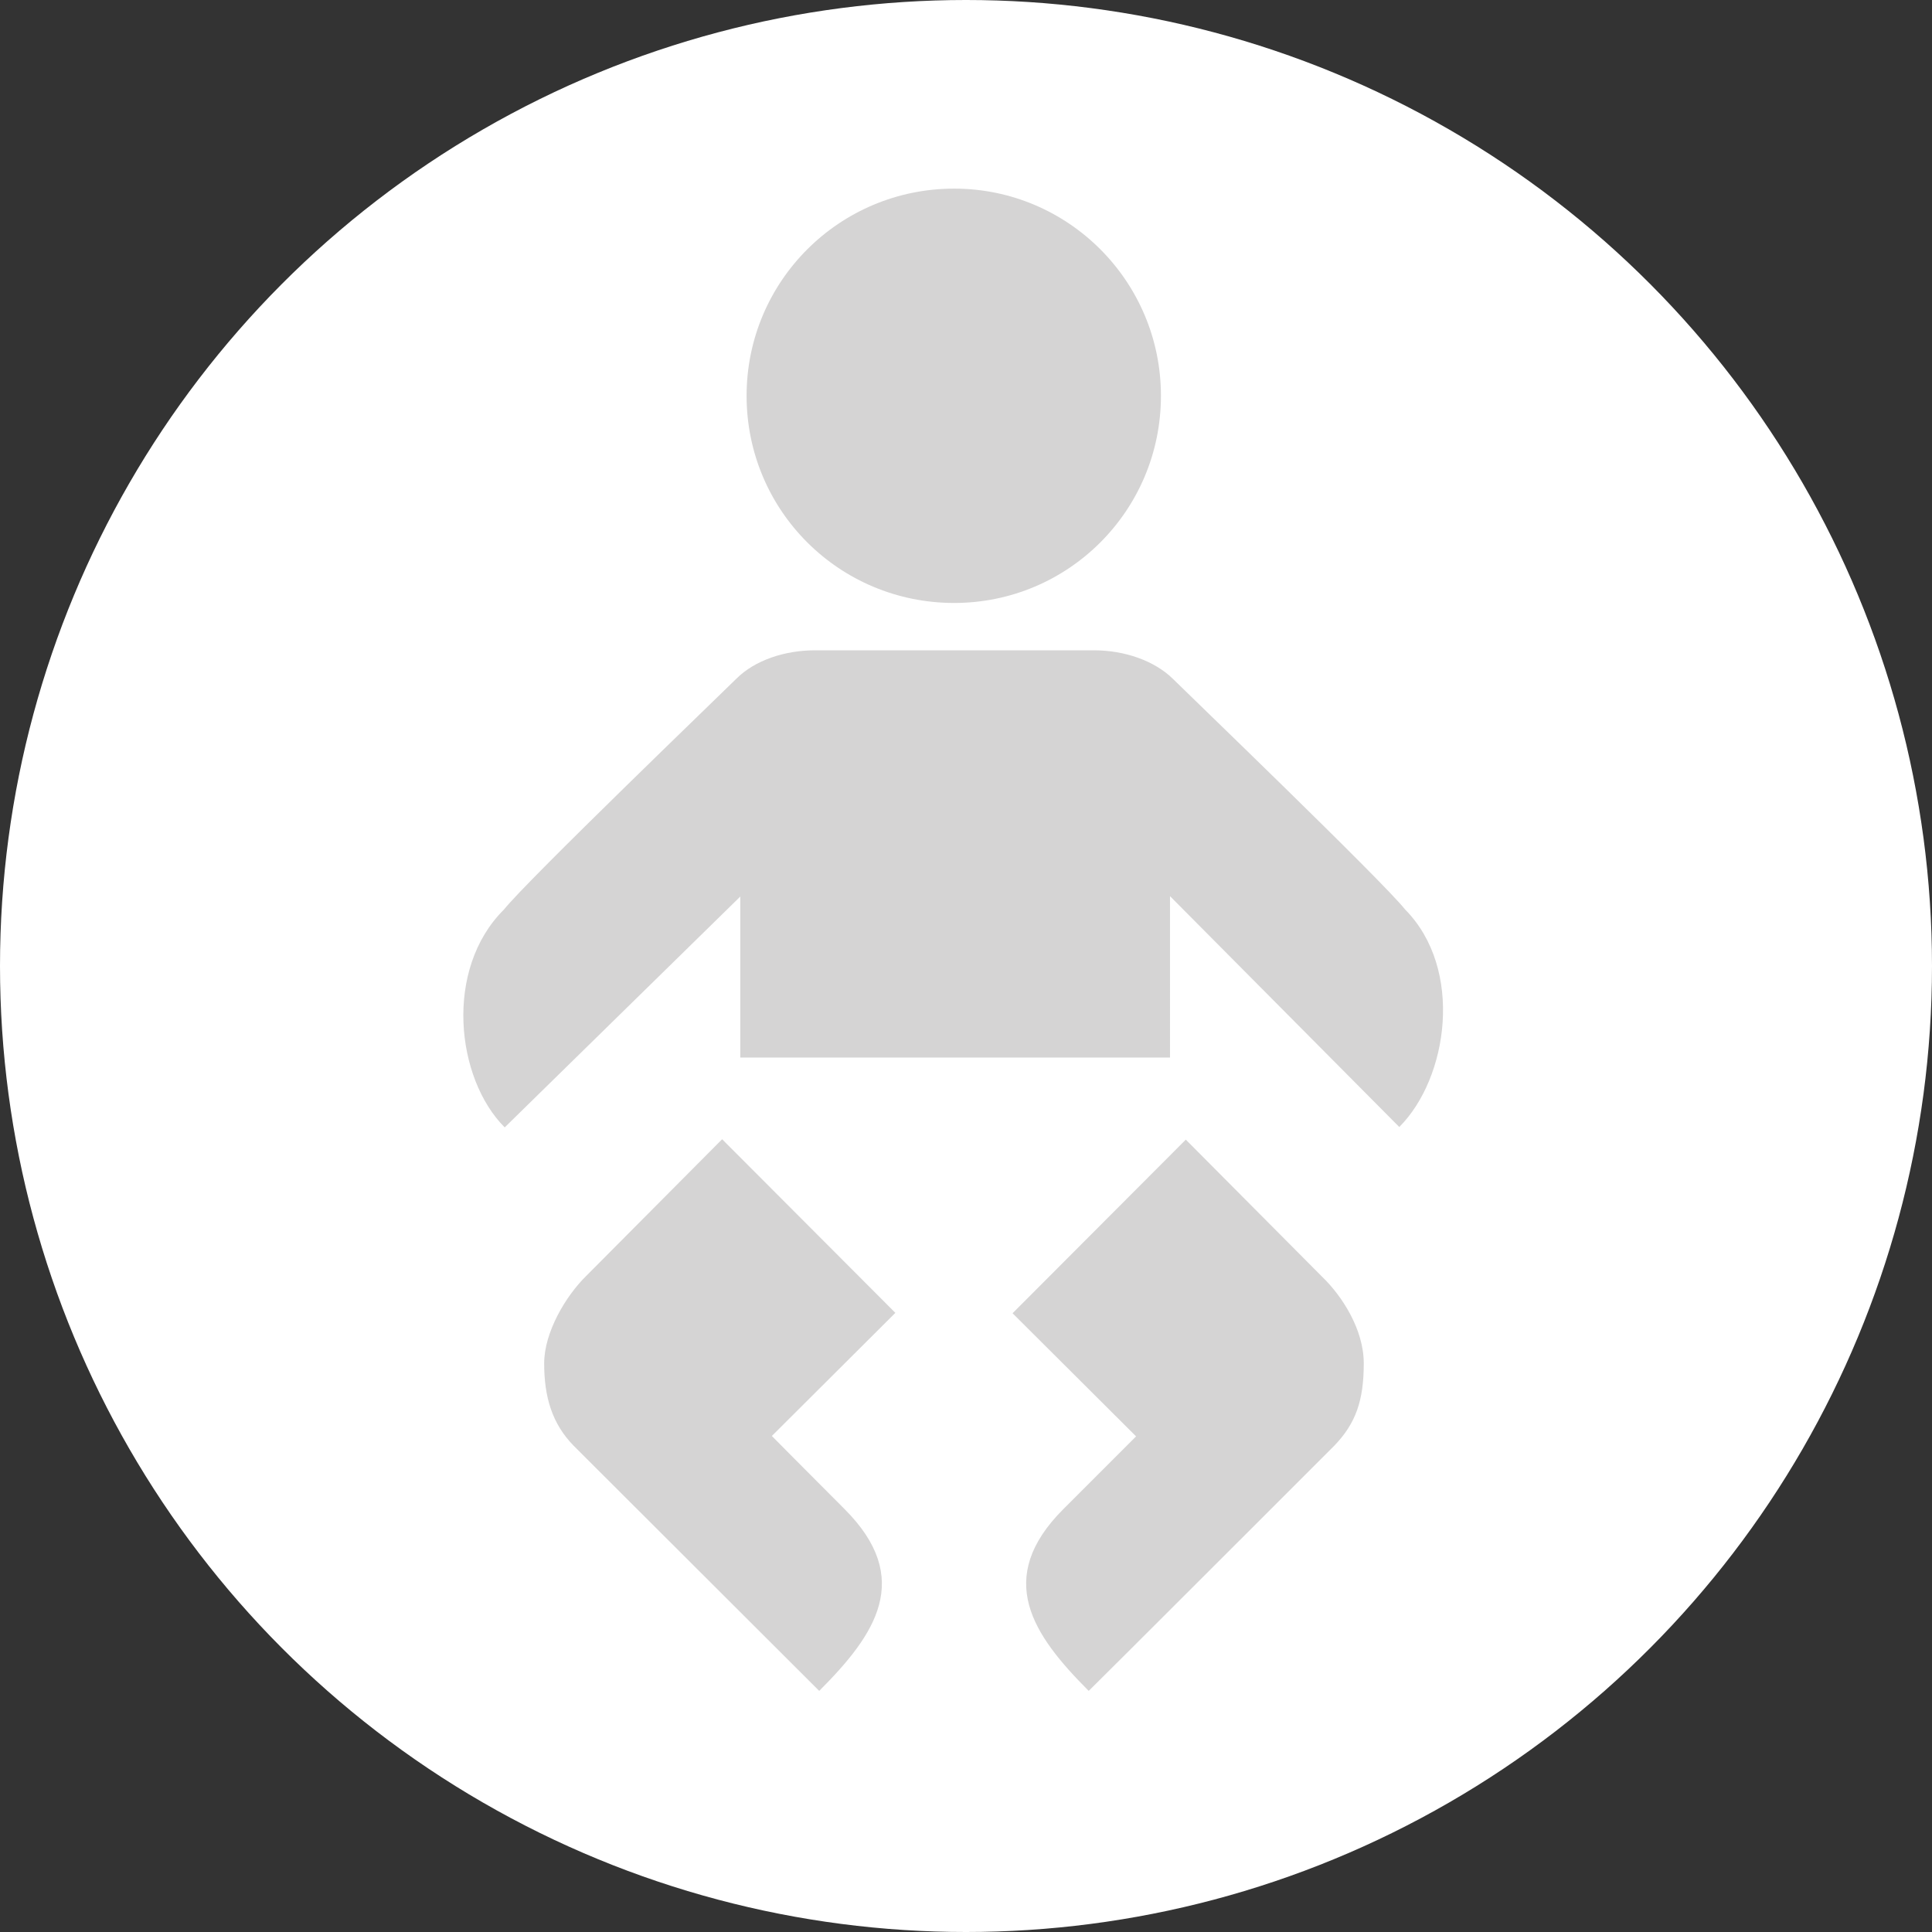
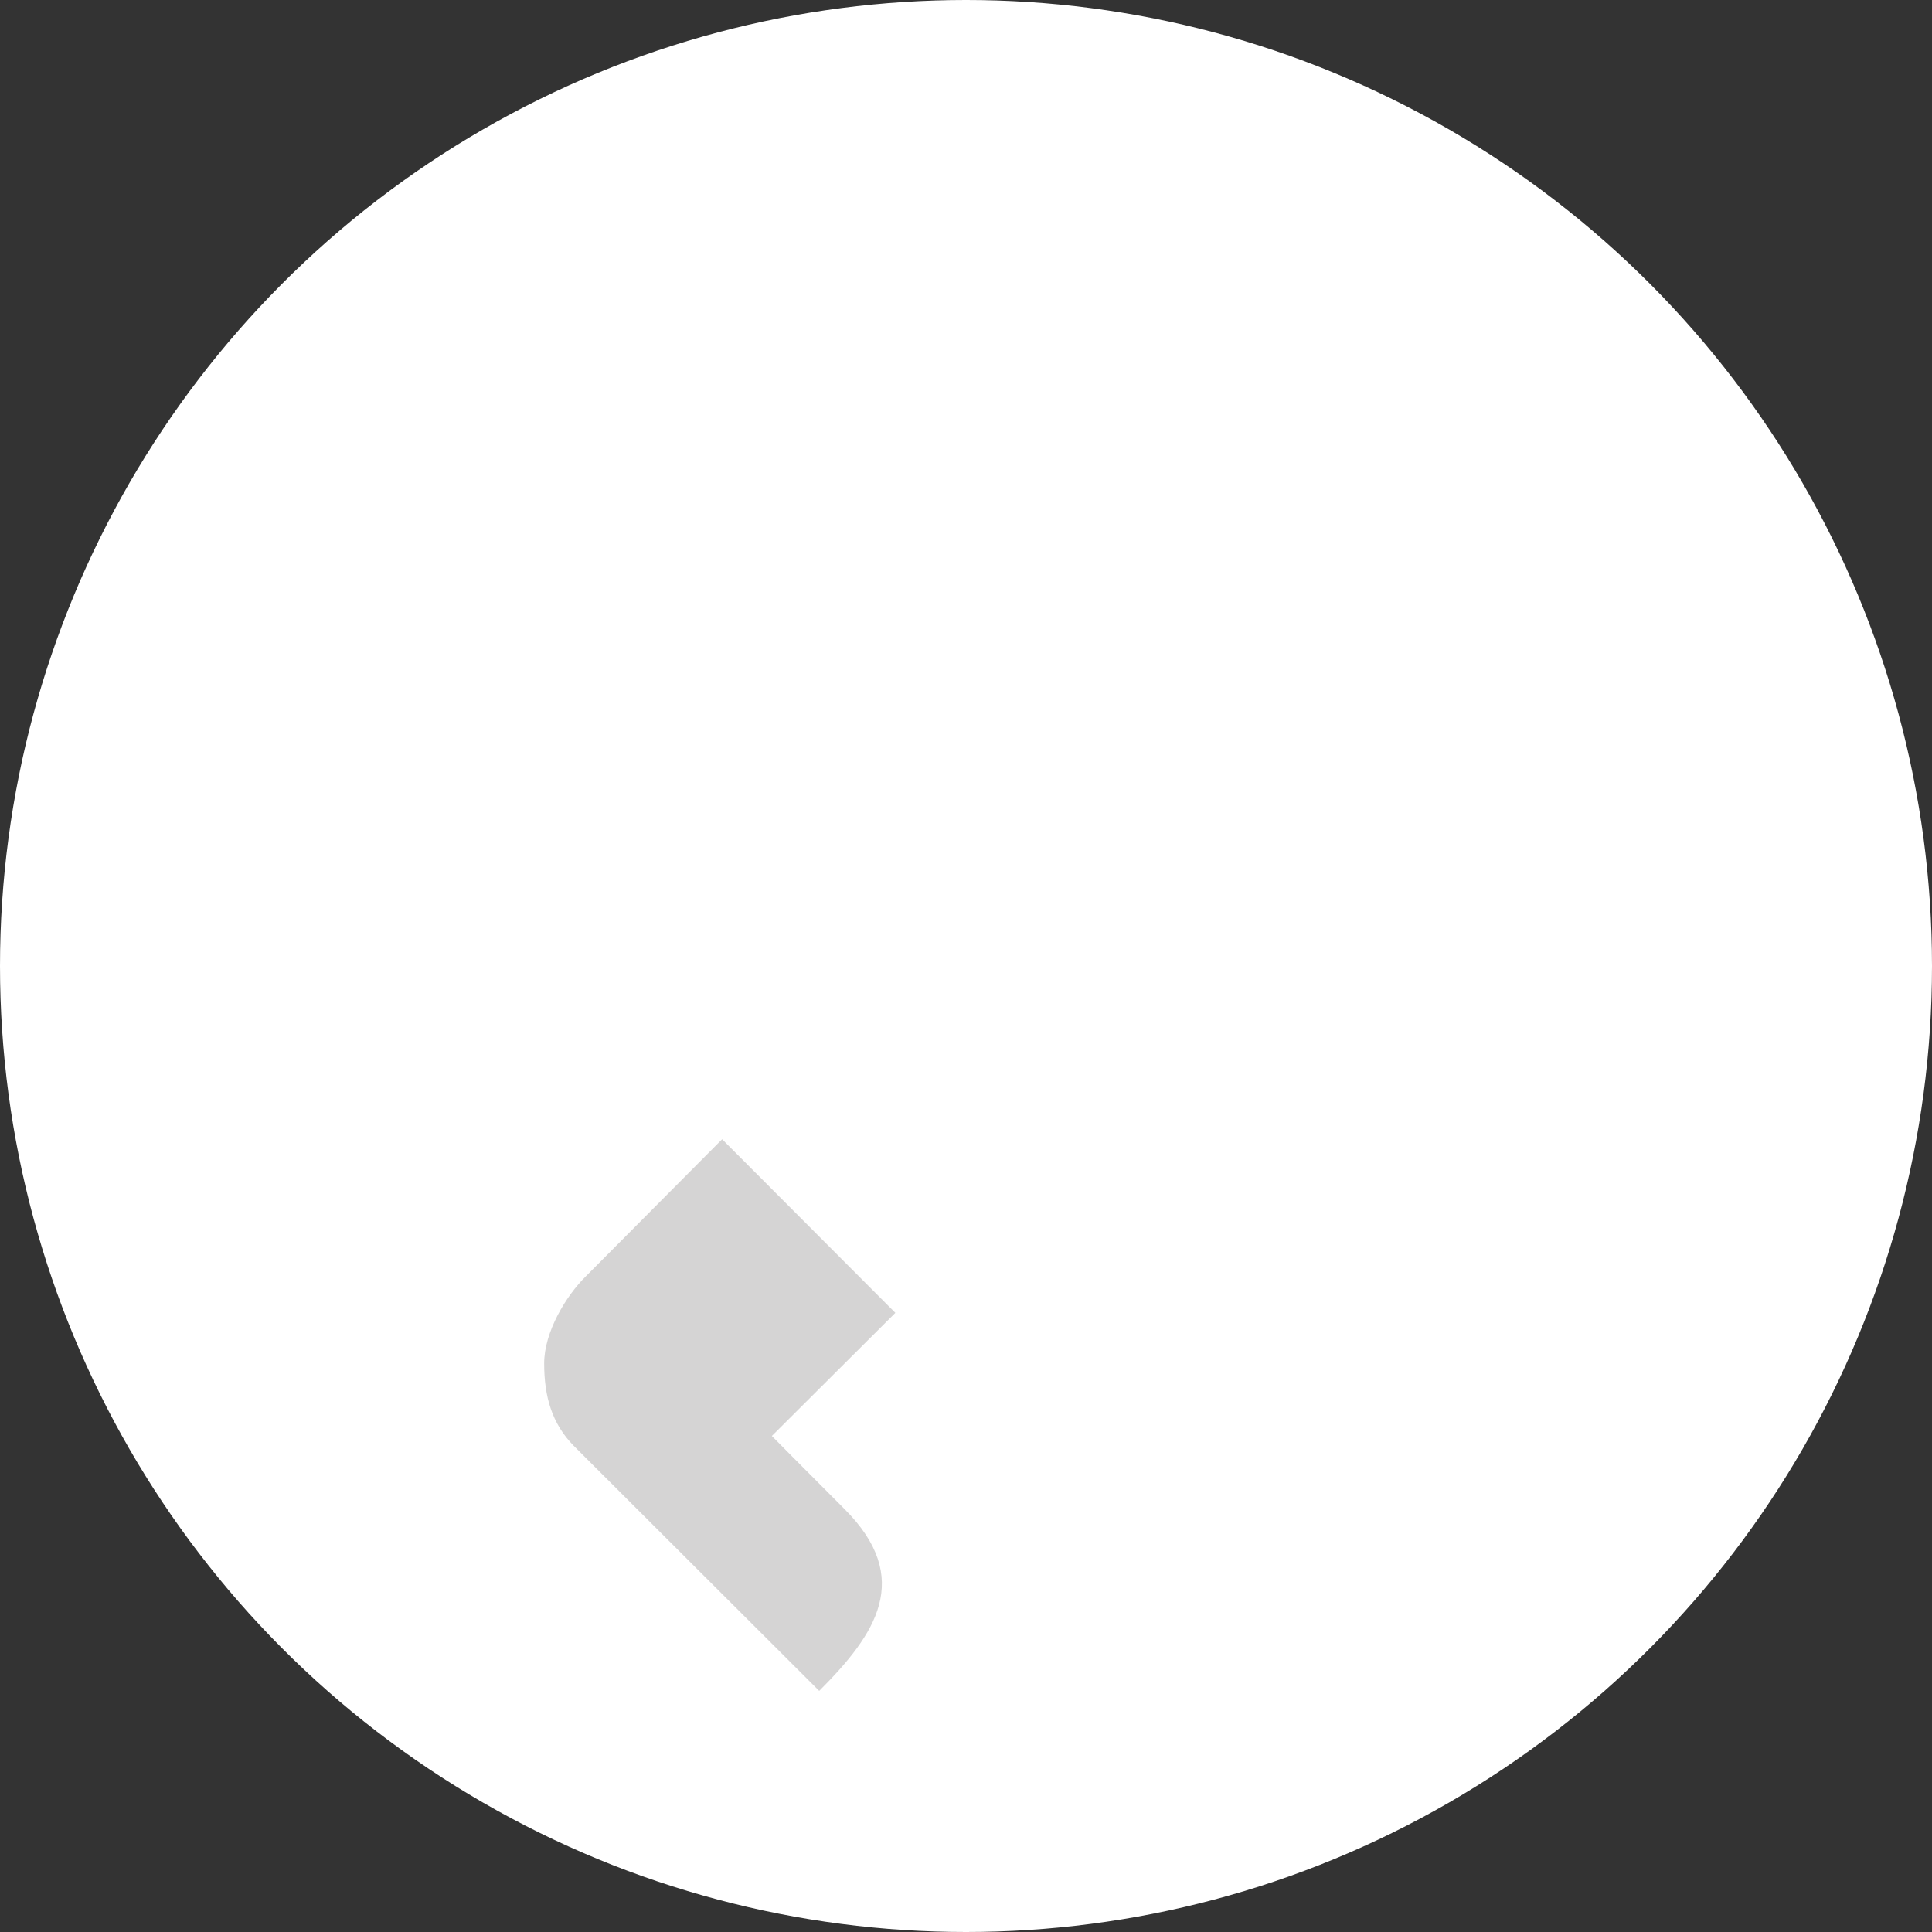
<svg xmlns="http://www.w3.org/2000/svg" version="1.1" id="Layer_1" x="0px" y="0px" viewBox="0 0 489.6 489.6" style="enable-background:new 0 0 489.6 489.6;" xml:space="preserve">
  <rect x="0" y="0" width="489.6" height="489.6" fill="#333333" stroke="none" />
  <style type="text/css">
	.st0{fill:#FFFFFF;}
	.st1{fill:#D5D4D4;}
</style>
  <circle class="st0" cx="244.8" cy="244.8" r="244.8" />
  <path class="st0" d="M117.1-17.4c0.1-0.1-0.7-0.8-1.2-1.2c-0.8,0.6-1.5,1.2-2.2,1.8c0.6,0.6,1.2,1.2,1.7,1.7  C116-15.8,116.7-16.5,117.1-17.4z" />
  <g>
    <g>
-       <path class="st1" d="M345.6,345.5c0,9.4-2,15.2-7.5,20.9c0,0-59.5,59.5-62.2,62.1c-14.2-14.2-24-28.5-6.4-46.1l18.4-18.4    l-31.3-31.2l43.9-44l34.5,34.7C340.1,328.4,345.6,336.9,345.6,345.5z" />
      <path class="st1" d="M214,382.4c17.6,17.6,7.9,31.8-6.4,46.1l-62.2-62.1c-5.5-5.6-7.5-12.4-7.5-20.9c0-7.9,5.5-17.1,10.6-22.1    l34.5-34.7l43.9,44l-31.3,31.2C195.6,363.9,204.5,372.9,214,382.4z" />
-       <path class="st1" d="M354.6,285.6l-58.1-58.5V268H187.6v-40.8l-59.7,58.5c-12.4-12.4-15.4-40.1-0.2-55.2    c5.9-7.4,55.8-55.4,58.9-58.5c4.7-4.7,12.3-7.2,19.9-7.2h70.8c7.6,0,15.2,2.6,19.9,7.2c3.1,3.1,53,51.1,58.9,58.5    C371,245.6,367,273.2,354.6,285.6z" />
-       <path class="st1" d="M294.2,100.3c0,29.1-23.5,52.5-52.4,52.5c-29.1,0-52.6-23.4-52.6-52.5c0-29,23.5-52.5,52.6-52.5    C270.7,47.8,294.2,71.3,294.2,100.3z" />
    </g>
  </g>
</svg>